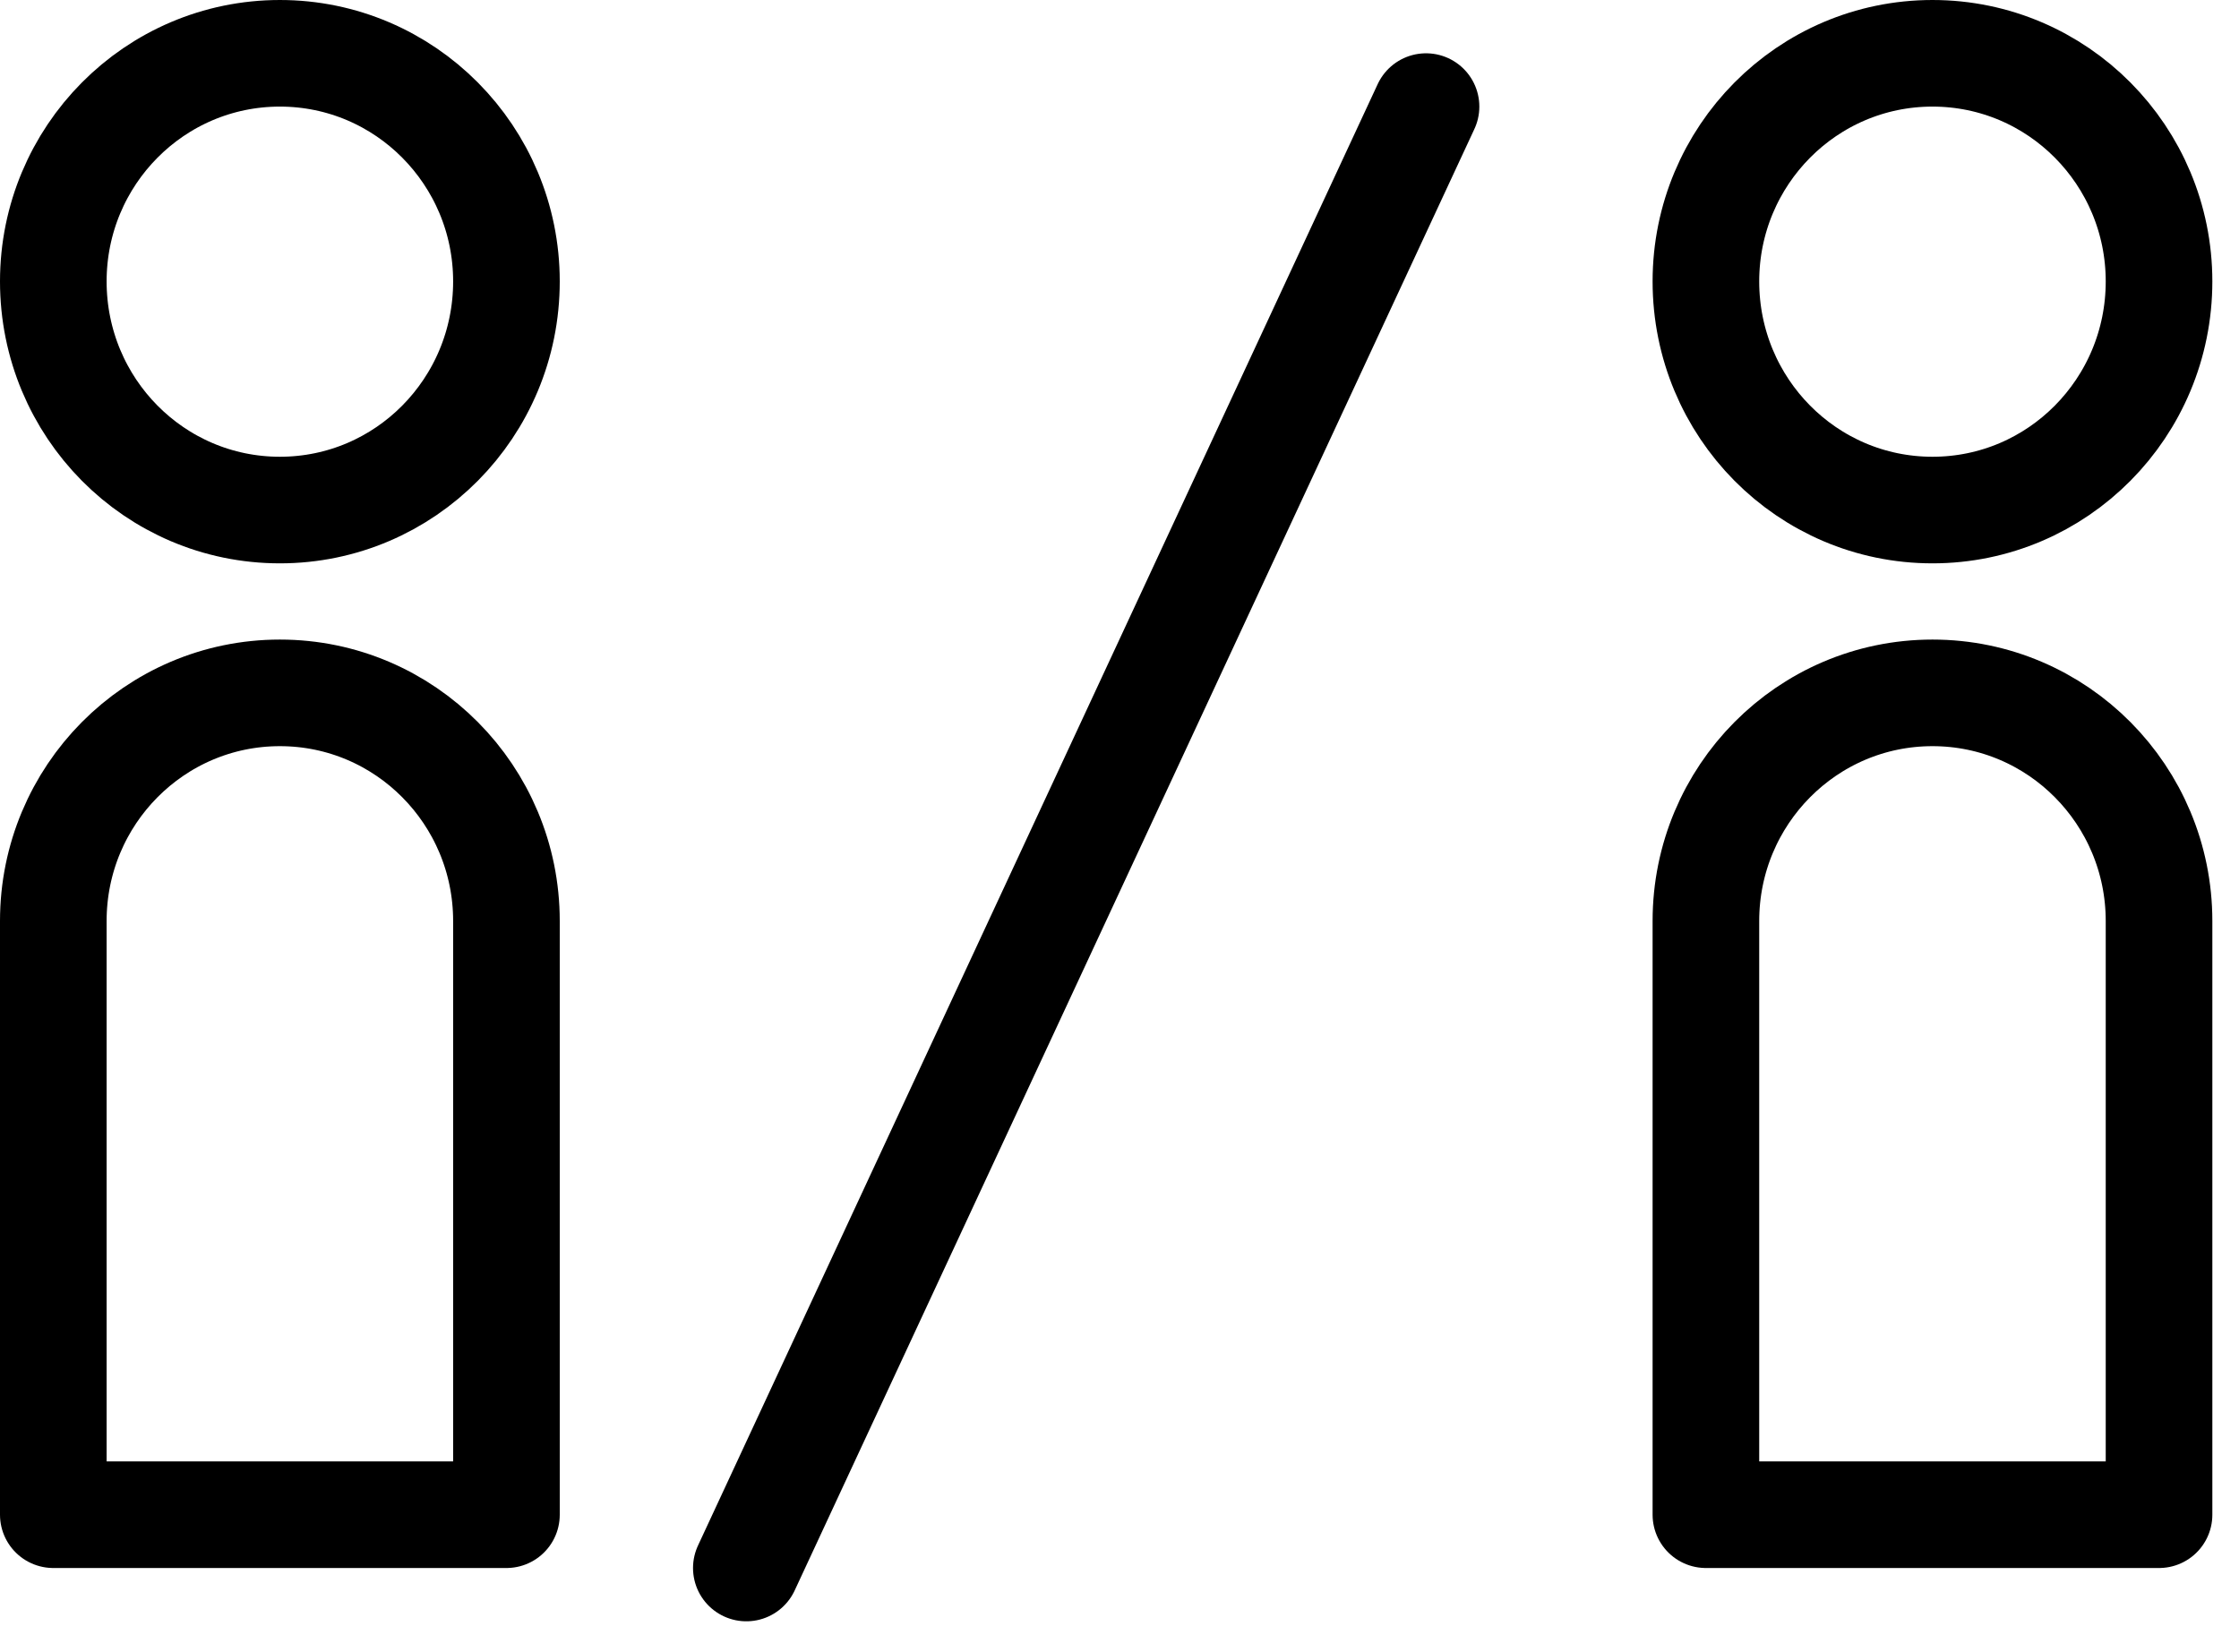
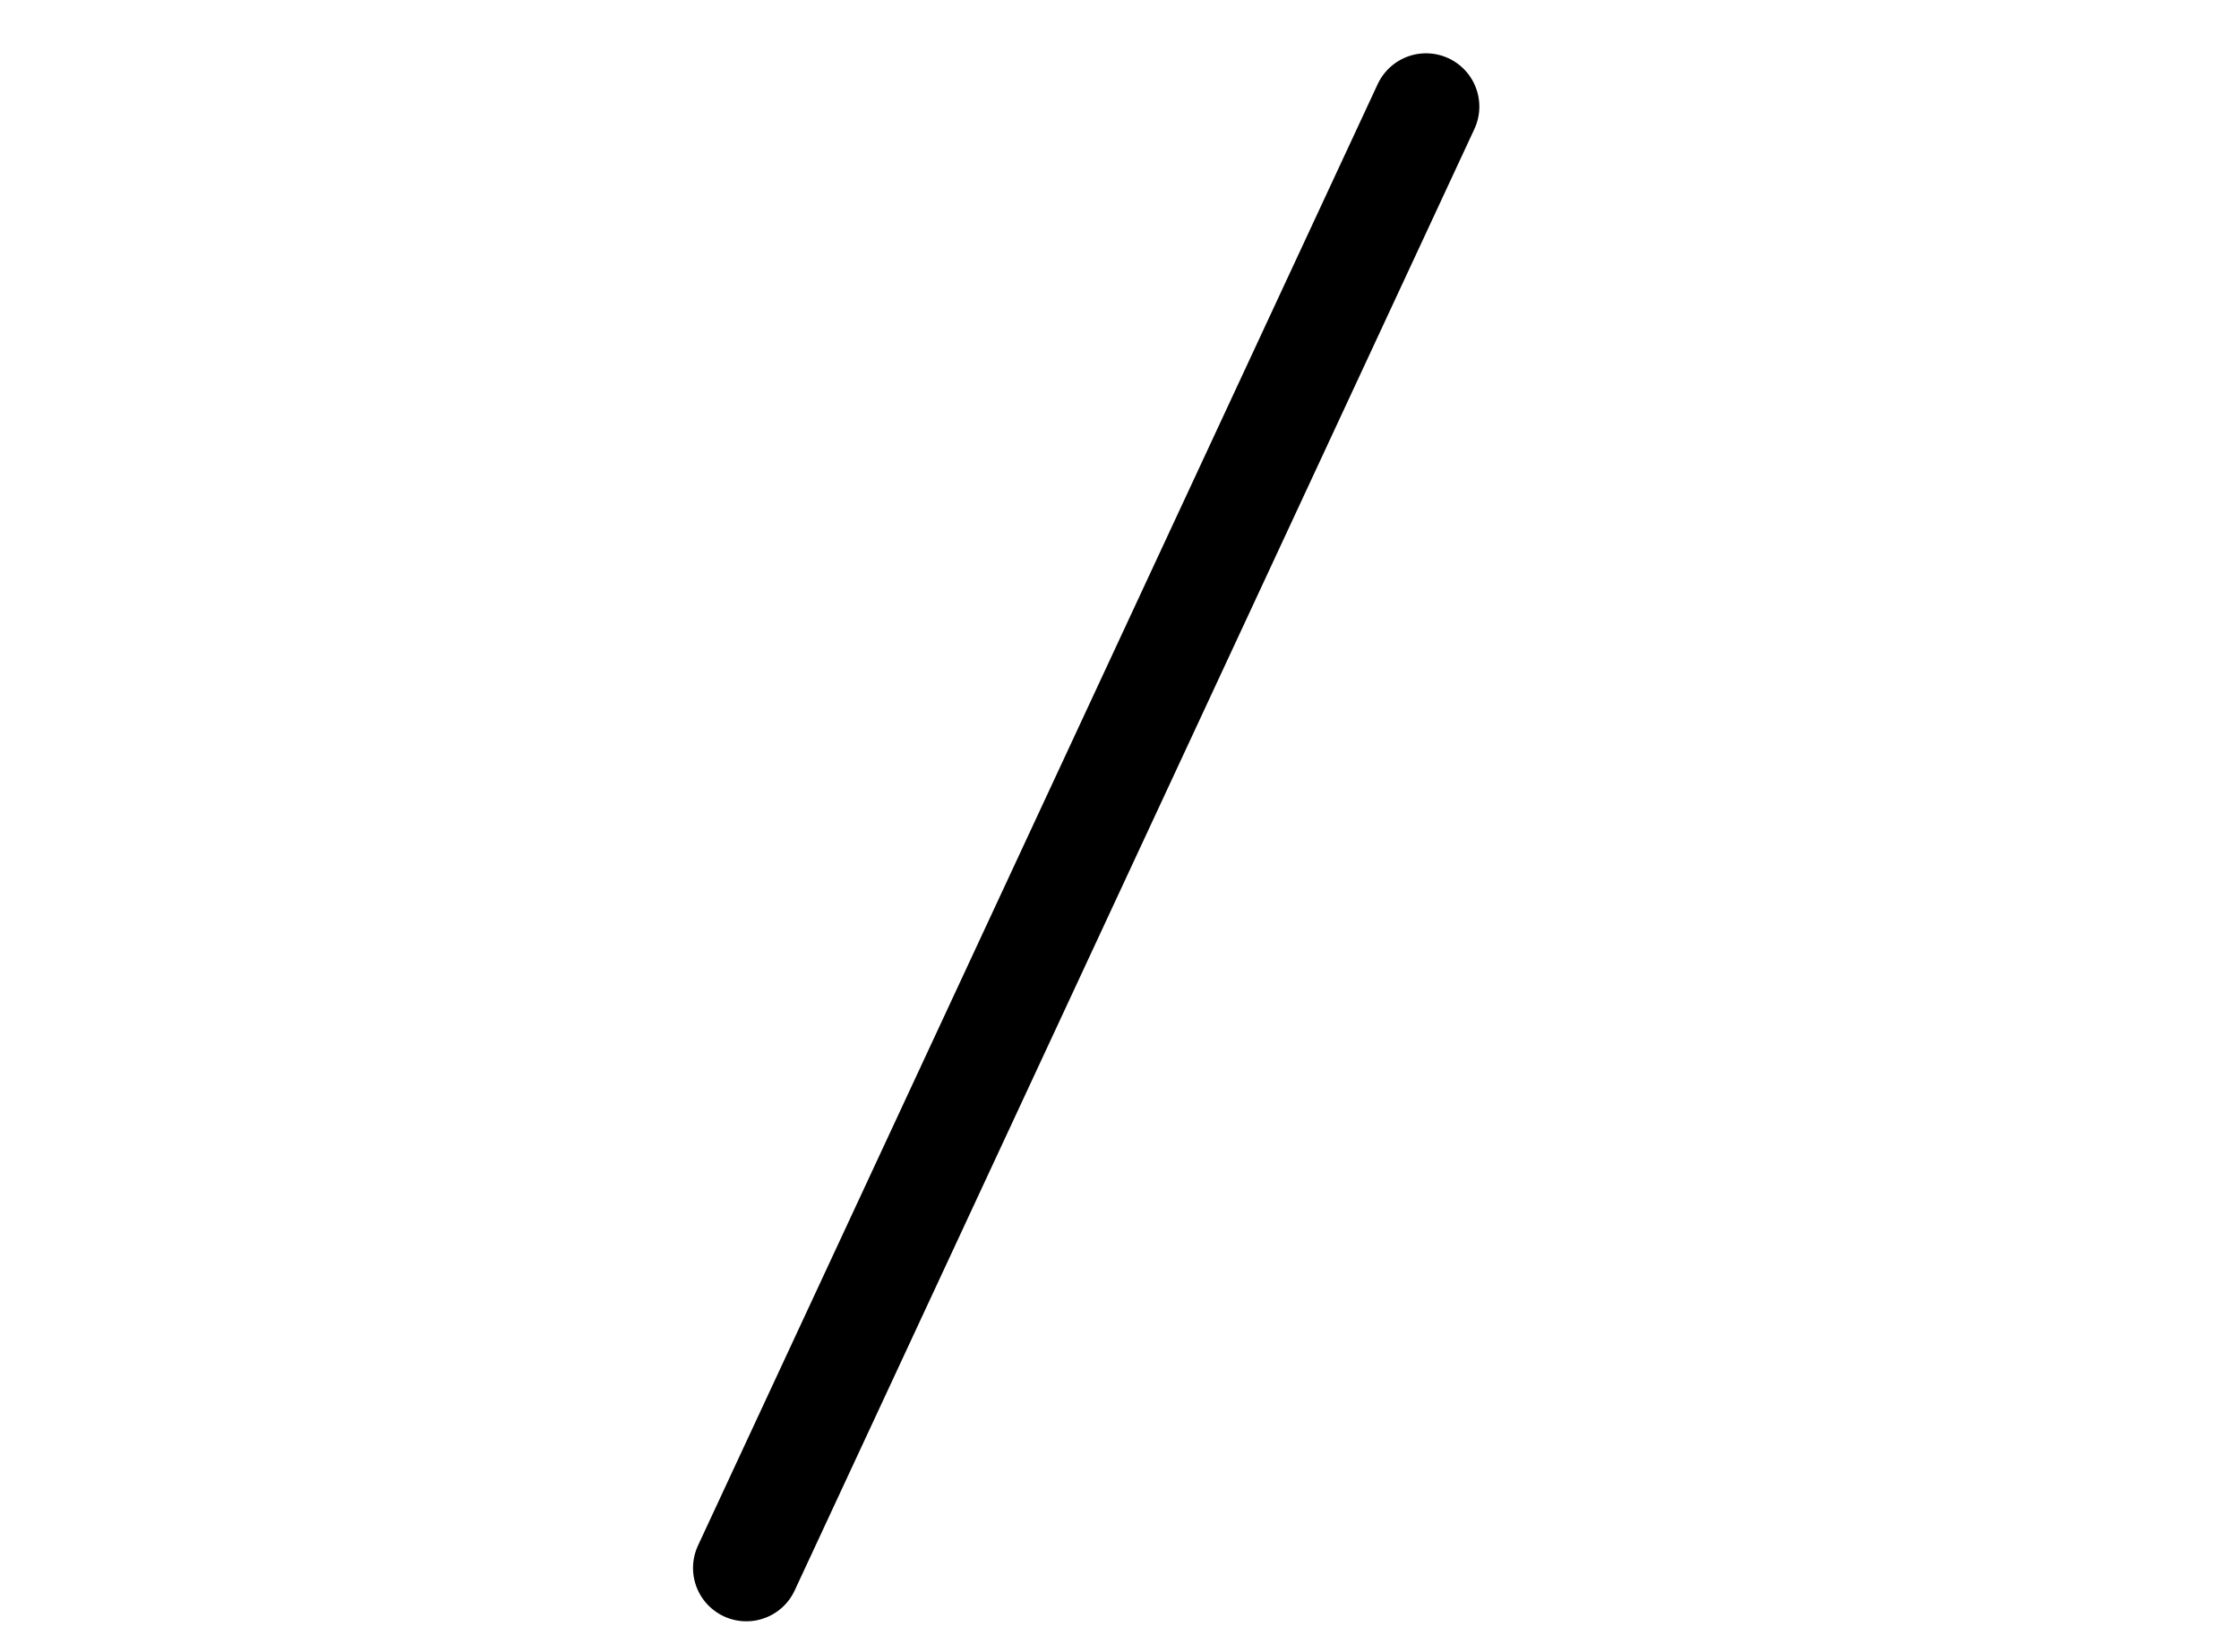
<svg xmlns="http://www.w3.org/2000/svg" viewBox="0 0 42 31">
-   <path d="M9.5 5.28c0 2.37-1.9 4.29-4.25 4.29S1 7.65 1 5.28C1 2.92 2.9 1 5.25 1S9.5 2.92 9.5 5.28zm0 23.14H1V17.28C1 14.92 2.9 13 5.25 13s4.25 1.92 4.25 4.28zm31-23.14c0 2.37-1.9 4.29-4.25 4.29S32 7.65 32 5.28C32 2.92 33.9 1 36.25 1s4.25 1.92 4.25 4.28zm0 23.14H32V17.28c0-2.36 1.9-4.28 4.25-4.28s4.25 1.92 4.25 4.28z" stroke-dasharray="0" stroke-linejoin="round" stroke="#000" stroke-miterlimit="50" stroke-width="2" fill="none" />
  <path d="M14 29.42L26.75 2" stroke-dasharray="0" stroke-linejoin="round" stroke-linecap="round" stroke="#000" stroke-miterlimit="50" stroke-width="2" fill="none" />
</svg>